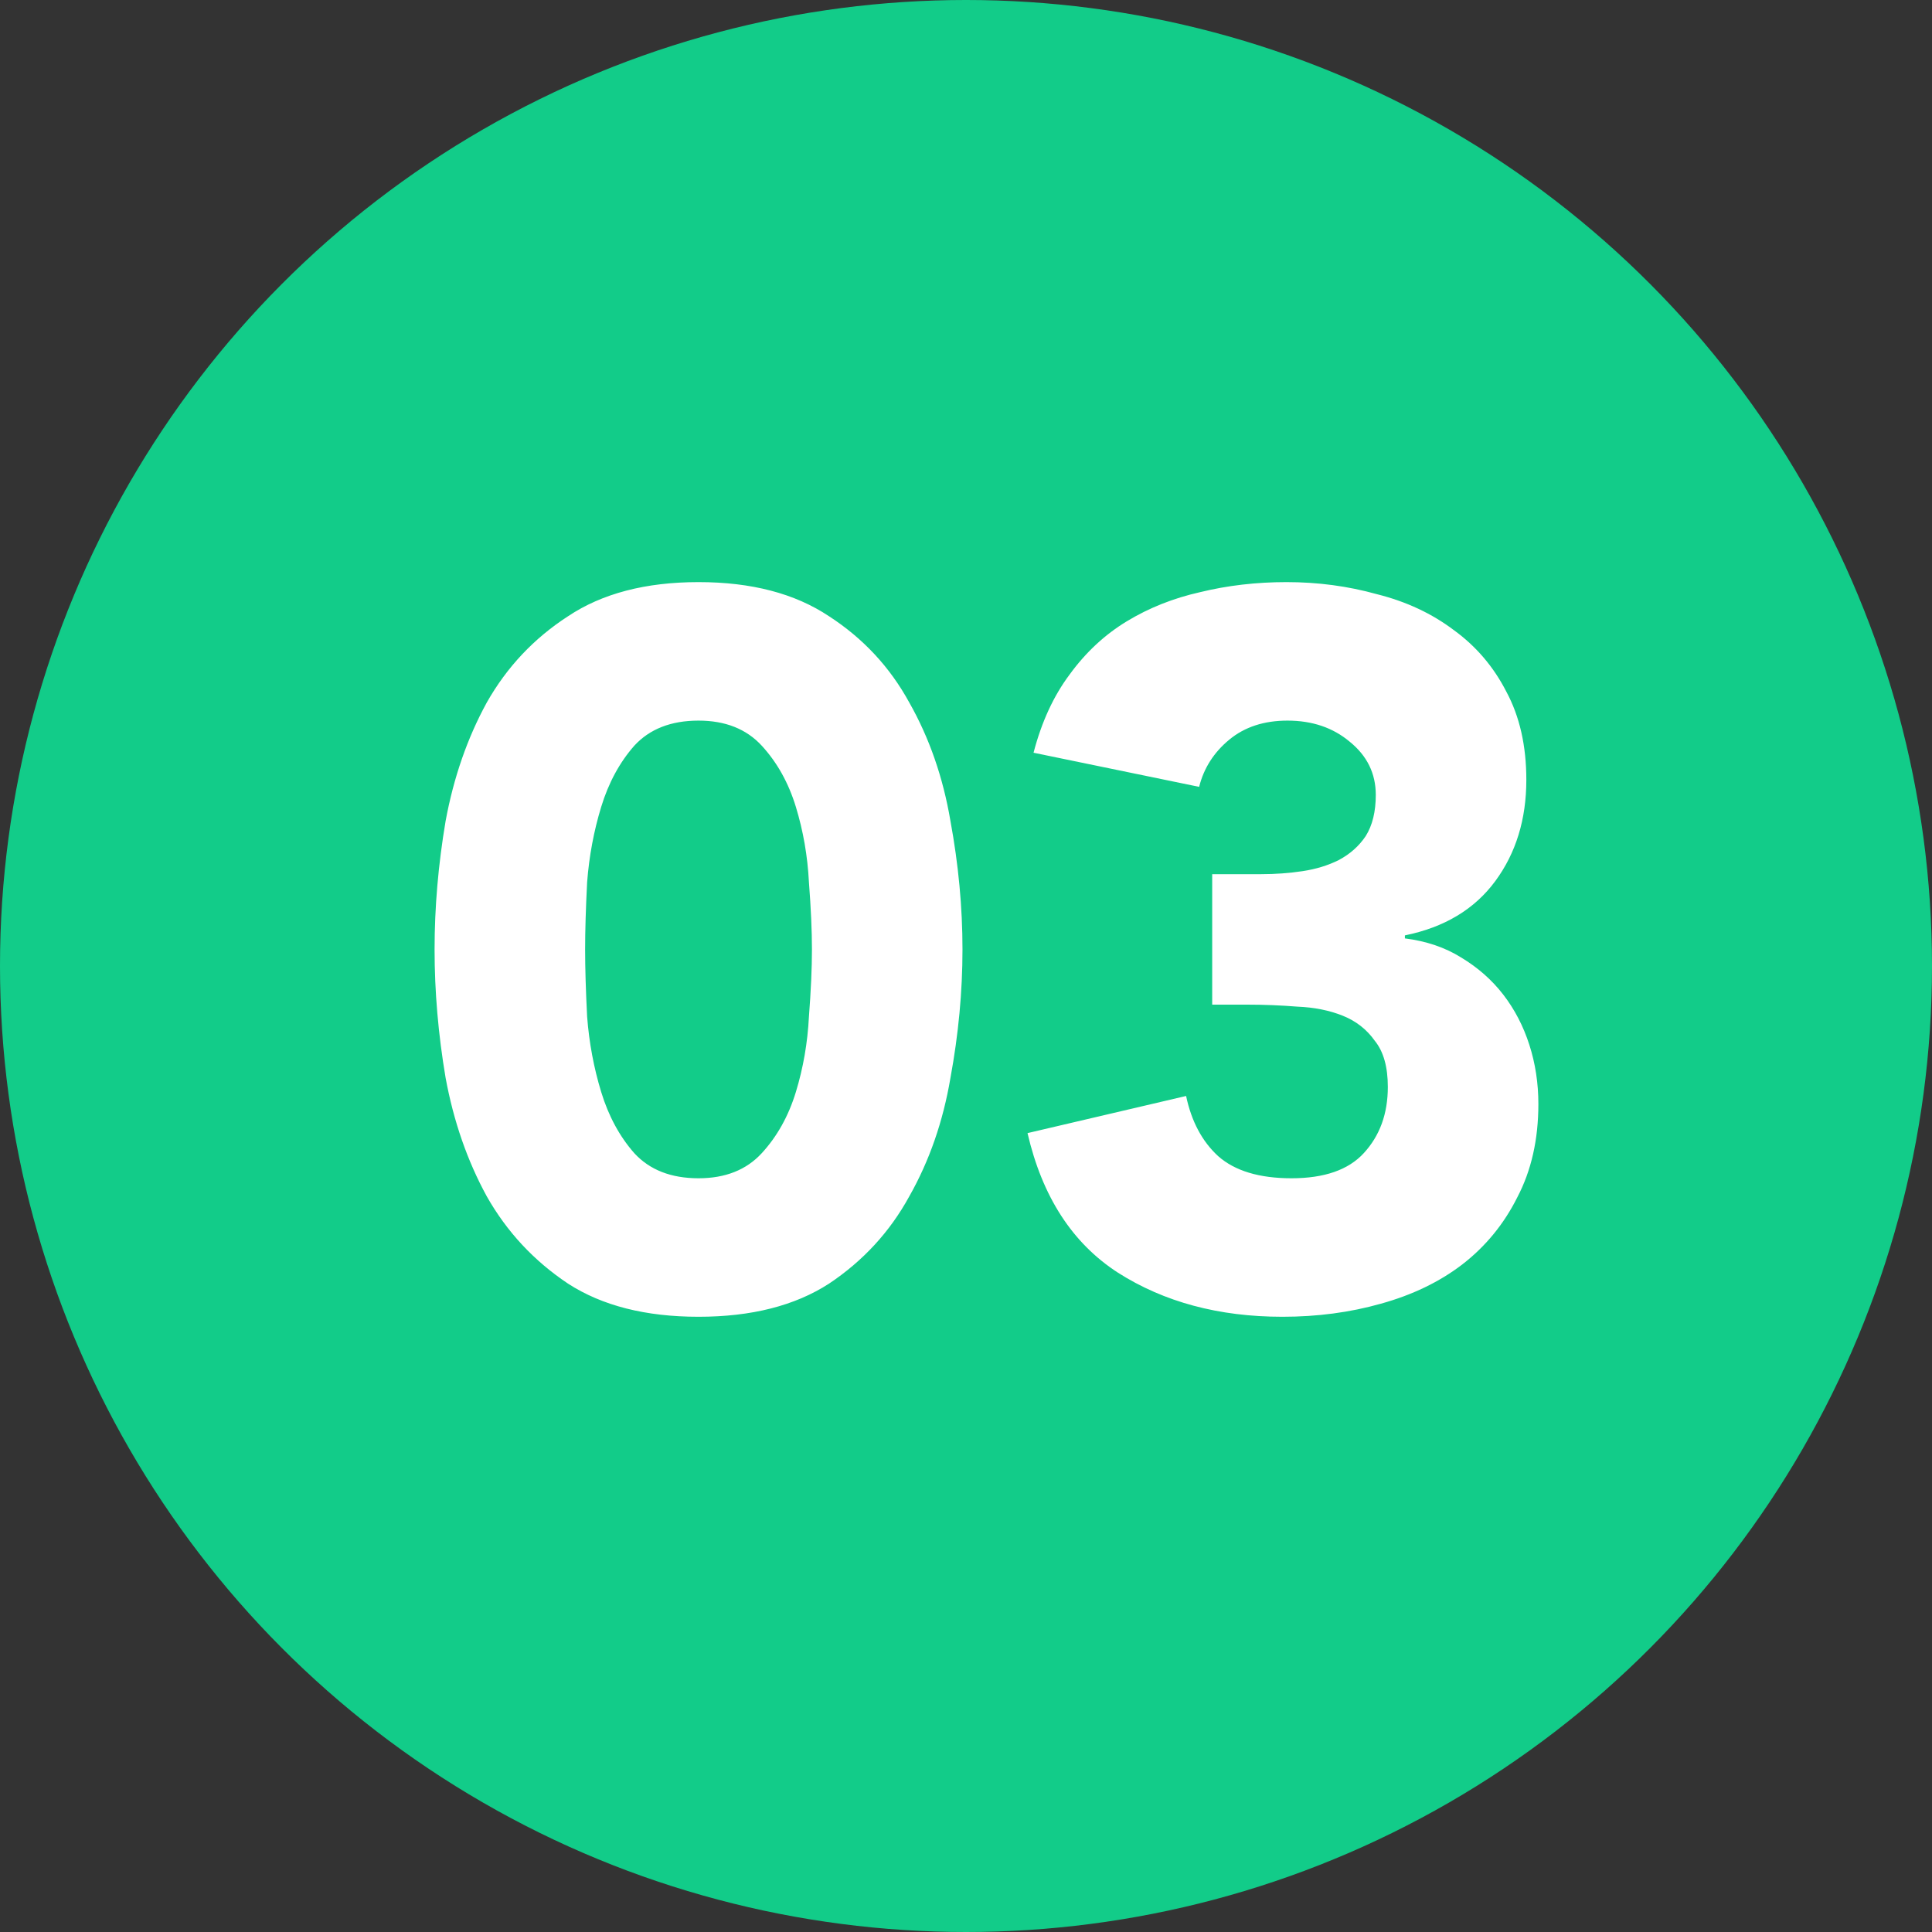
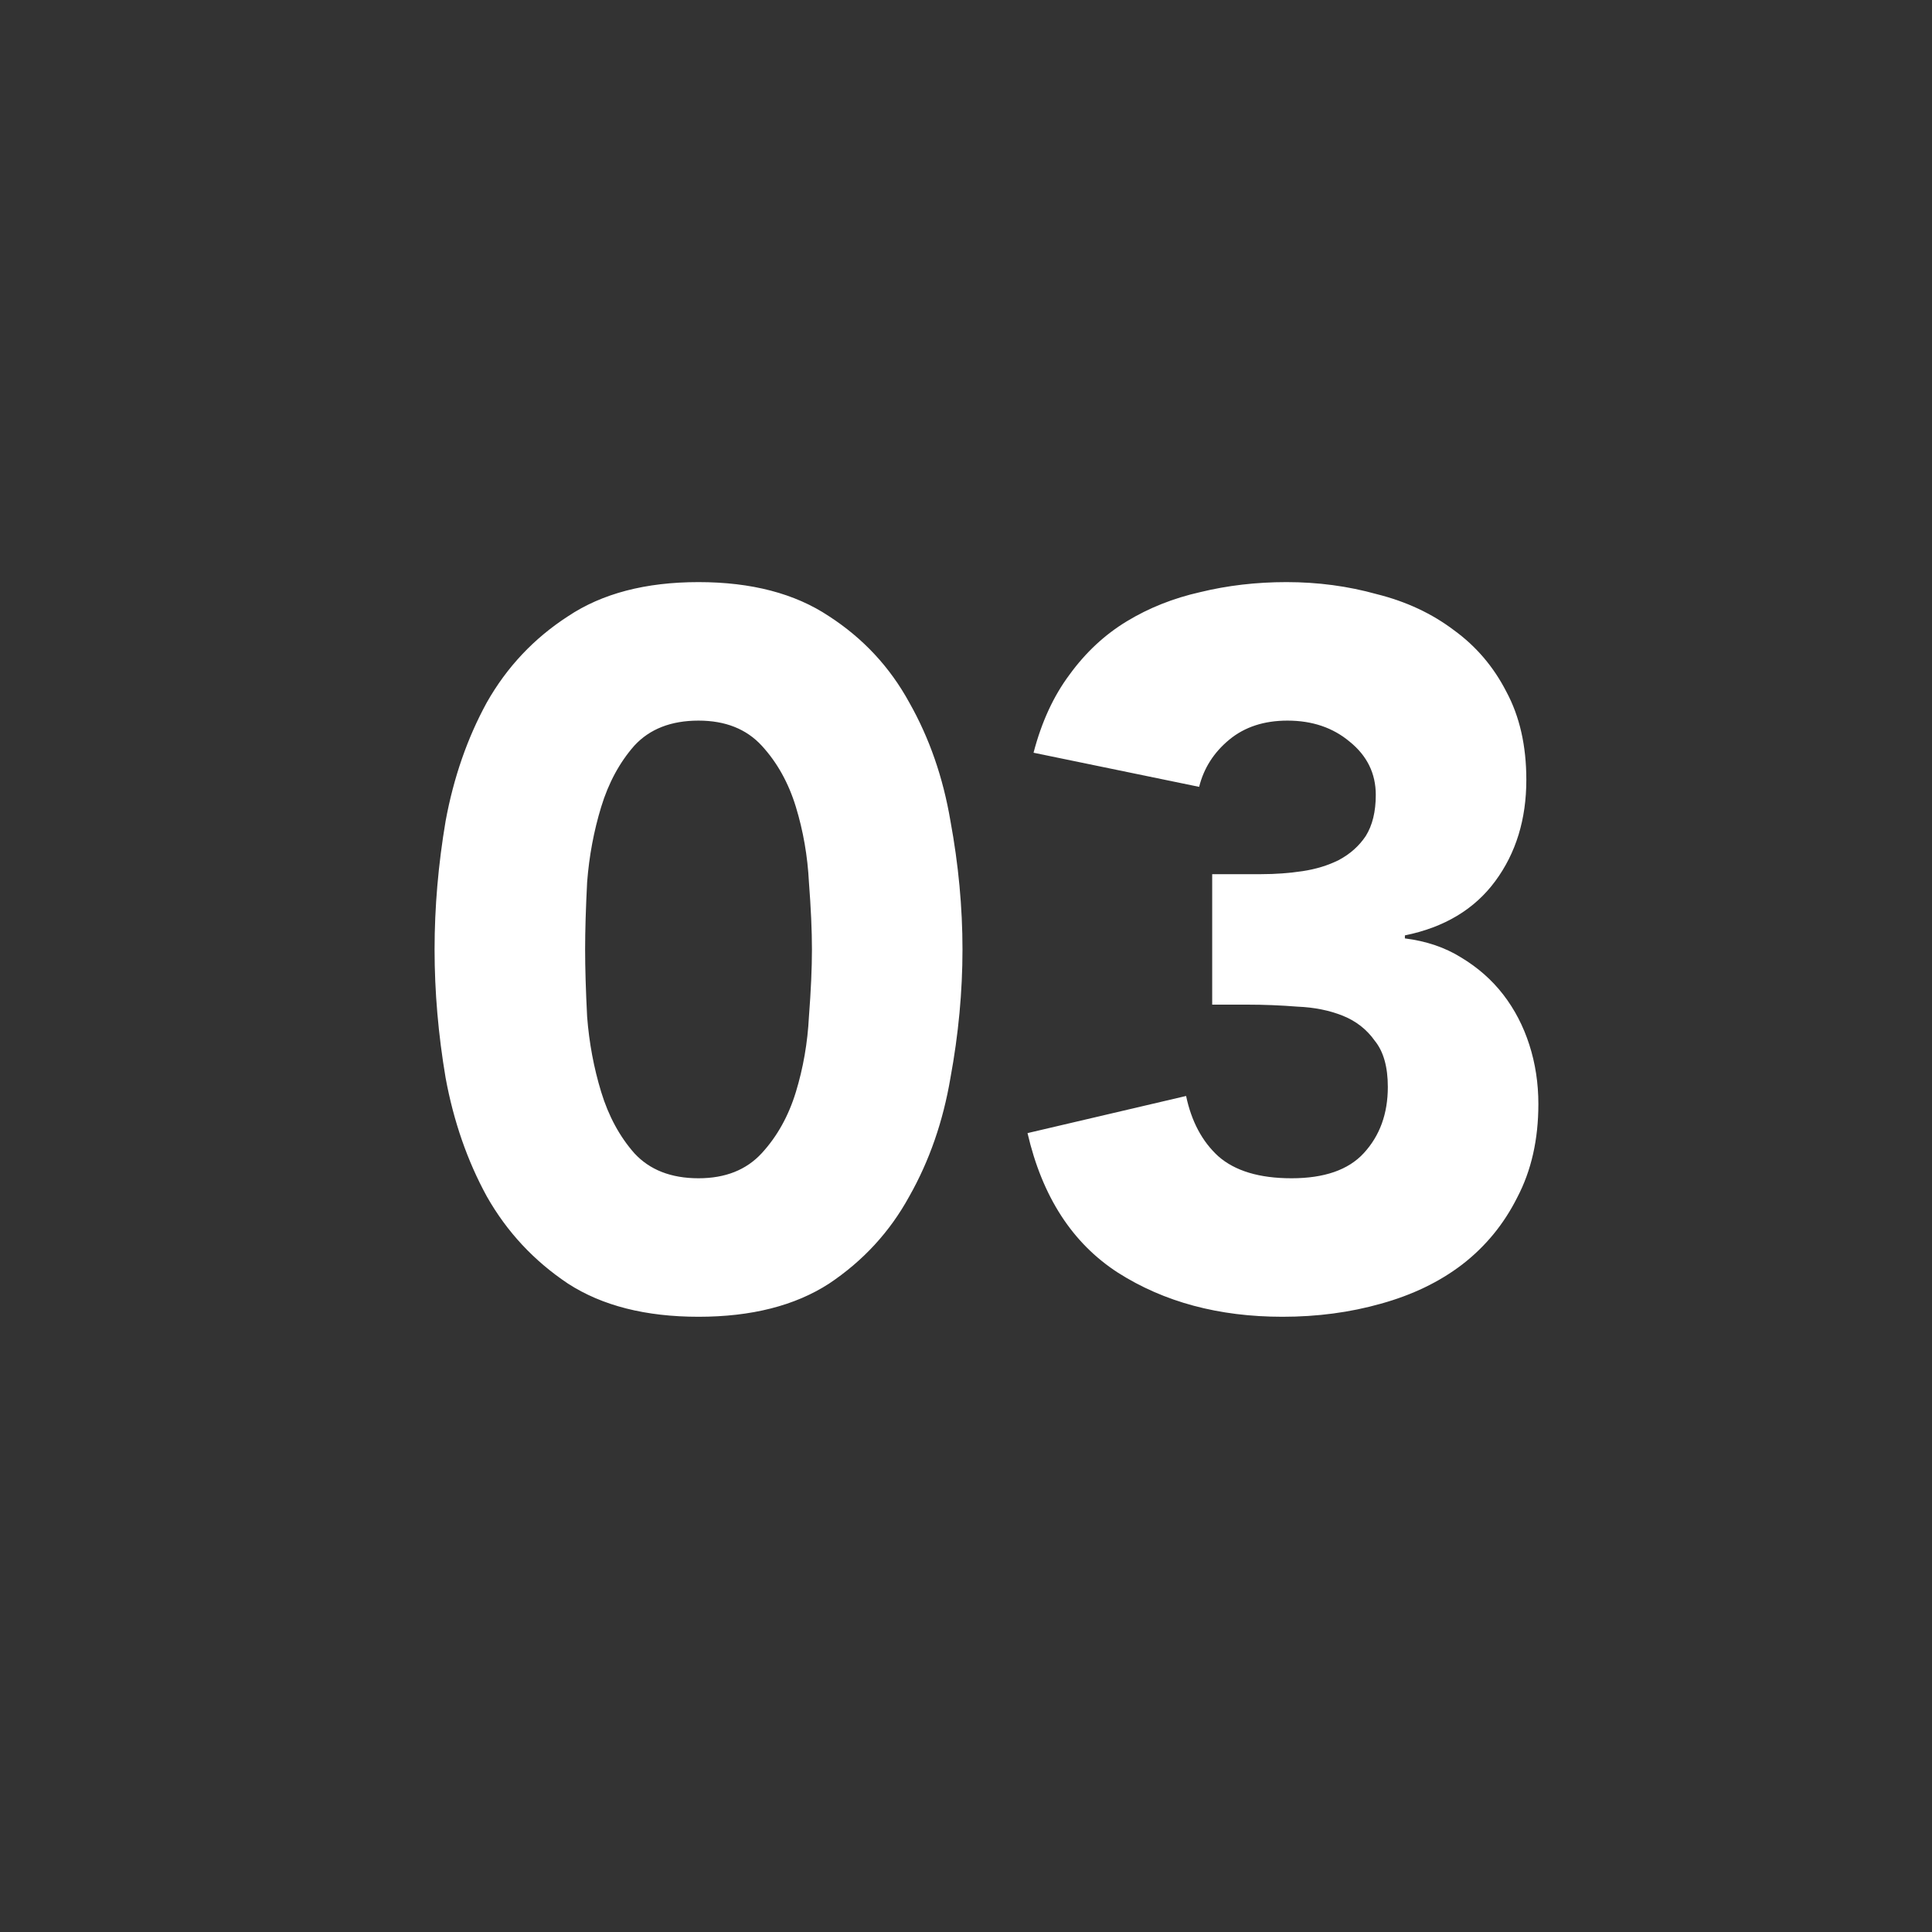
<svg xmlns="http://www.w3.org/2000/svg" width="77" height="77" viewBox="0 0 77 77" fill="none">
  <rect x="0" y="0" width="77" height="77" fill="#333333" stroke="none" />
-   <circle cx="38.5" cy="38.5" r="38.5" fill="#12CC89" />
  <path d="M17.32 37.84C17.32 36.16 17.467 34.453 17.76 32.72C18.08 30.987 18.627 29.413 19.4 28C20.2 26.587 21.28 25.44 22.64 24.56C24 23.653 25.733 23.2 27.84 23.2C29.947 23.2 31.68 23.653 33.04 24.56C34.4 25.44 35.467 26.587 36.24 28C37.04 29.413 37.587 30.987 37.88 32.72C38.2 34.453 38.36 36.16 38.36 37.84C38.36 39.52 38.2 41.227 37.88 42.96C37.587 44.693 37.04 46.267 36.24 47.68C35.467 49.093 34.4 50.253 33.04 51.16C31.68 52.04 29.947 52.48 27.84 52.48C25.733 52.48 24 52.04 22.64 51.16C21.28 50.253 20.2 49.093 19.4 47.68C18.627 46.267 18.08 44.693 17.76 42.96C17.467 41.227 17.32 39.52 17.32 37.84ZM23.32 37.84C23.32 38.587 23.347 39.48 23.4 40.52C23.48 41.56 23.667 42.56 23.96 43.52C24.253 44.48 24.693 45.293 25.28 45.96C25.893 46.627 26.747 46.96 27.84 46.96C28.907 46.96 29.747 46.627 30.36 45.96C30.973 45.293 31.427 44.48 31.72 43.52C32.013 42.56 32.187 41.56 32.24 40.52C32.32 39.48 32.36 38.587 32.36 37.84C32.36 37.093 32.32 36.2 32.24 35.16C32.187 34.12 32.013 33.12 31.72 32.16C31.427 31.2 30.973 30.387 30.36 29.72C29.747 29.053 28.907 28.72 27.84 28.72C26.747 28.72 25.893 29.053 25.28 29.72C24.693 30.387 24.253 31.2 23.96 32.16C23.667 33.12 23.48 34.12 23.4 35.16C23.347 36.2 23.32 37.093 23.32 37.84ZM48.312 34.84H50.272C50.832 34.84 51.379 34.8 51.912 34.72C52.445 34.64 52.925 34.493 53.352 34.28C53.805 34.04 54.165 33.72 54.432 33.32C54.699 32.893 54.832 32.347 54.832 31.68C54.832 30.827 54.485 30.12 53.792 29.56C53.125 29 52.298 28.72 51.312 28.72C50.379 28.72 49.605 28.973 48.992 29.48C48.379 29.987 47.978 30.613 47.792 31.36L41.192 30C41.512 28.773 41.992 27.733 42.632 26.88C43.272 26 44.032 25.293 44.912 24.76C45.792 24.227 46.765 23.84 47.832 23.6C48.925 23.333 50.072 23.2 51.272 23.2C52.525 23.2 53.725 23.36 54.872 23.68C56.045 23.973 57.072 24.453 57.952 25.12C58.832 25.76 59.525 26.573 60.032 27.56C60.565 28.547 60.832 29.72 60.832 31.08C60.832 32.653 60.419 34 59.592 35.12C58.765 36.24 57.565 36.96 55.992 37.28V37.4C56.845 37.507 57.592 37.76 58.232 38.16C58.898 38.56 59.459 39.053 59.912 39.64C60.365 40.227 60.712 40.893 60.952 41.64C61.192 42.387 61.312 43.173 61.312 44C61.312 45.413 61.032 46.653 60.472 47.72C59.938 48.787 59.205 49.68 58.272 50.4C57.365 51.093 56.285 51.613 55.032 51.96C53.805 52.307 52.498 52.48 51.112 52.48C48.578 52.48 46.392 51.893 44.552 50.72C42.739 49.547 41.538 47.693 40.952 45.16L47.272 43.68C47.485 44.693 47.912 45.493 48.552 46.08C49.218 46.667 50.192 46.96 51.472 46.96C52.779 46.96 53.739 46.627 54.352 45.96C54.992 45.267 55.312 44.387 55.312 43.32C55.312 42.52 55.139 41.907 54.792 41.48C54.472 41.027 54.045 40.693 53.512 40.48C52.978 40.267 52.379 40.147 51.712 40.12C51.045 40.067 50.379 40.04 49.712 40.04H48.312V34.84Z" fill="white" />
</svg>